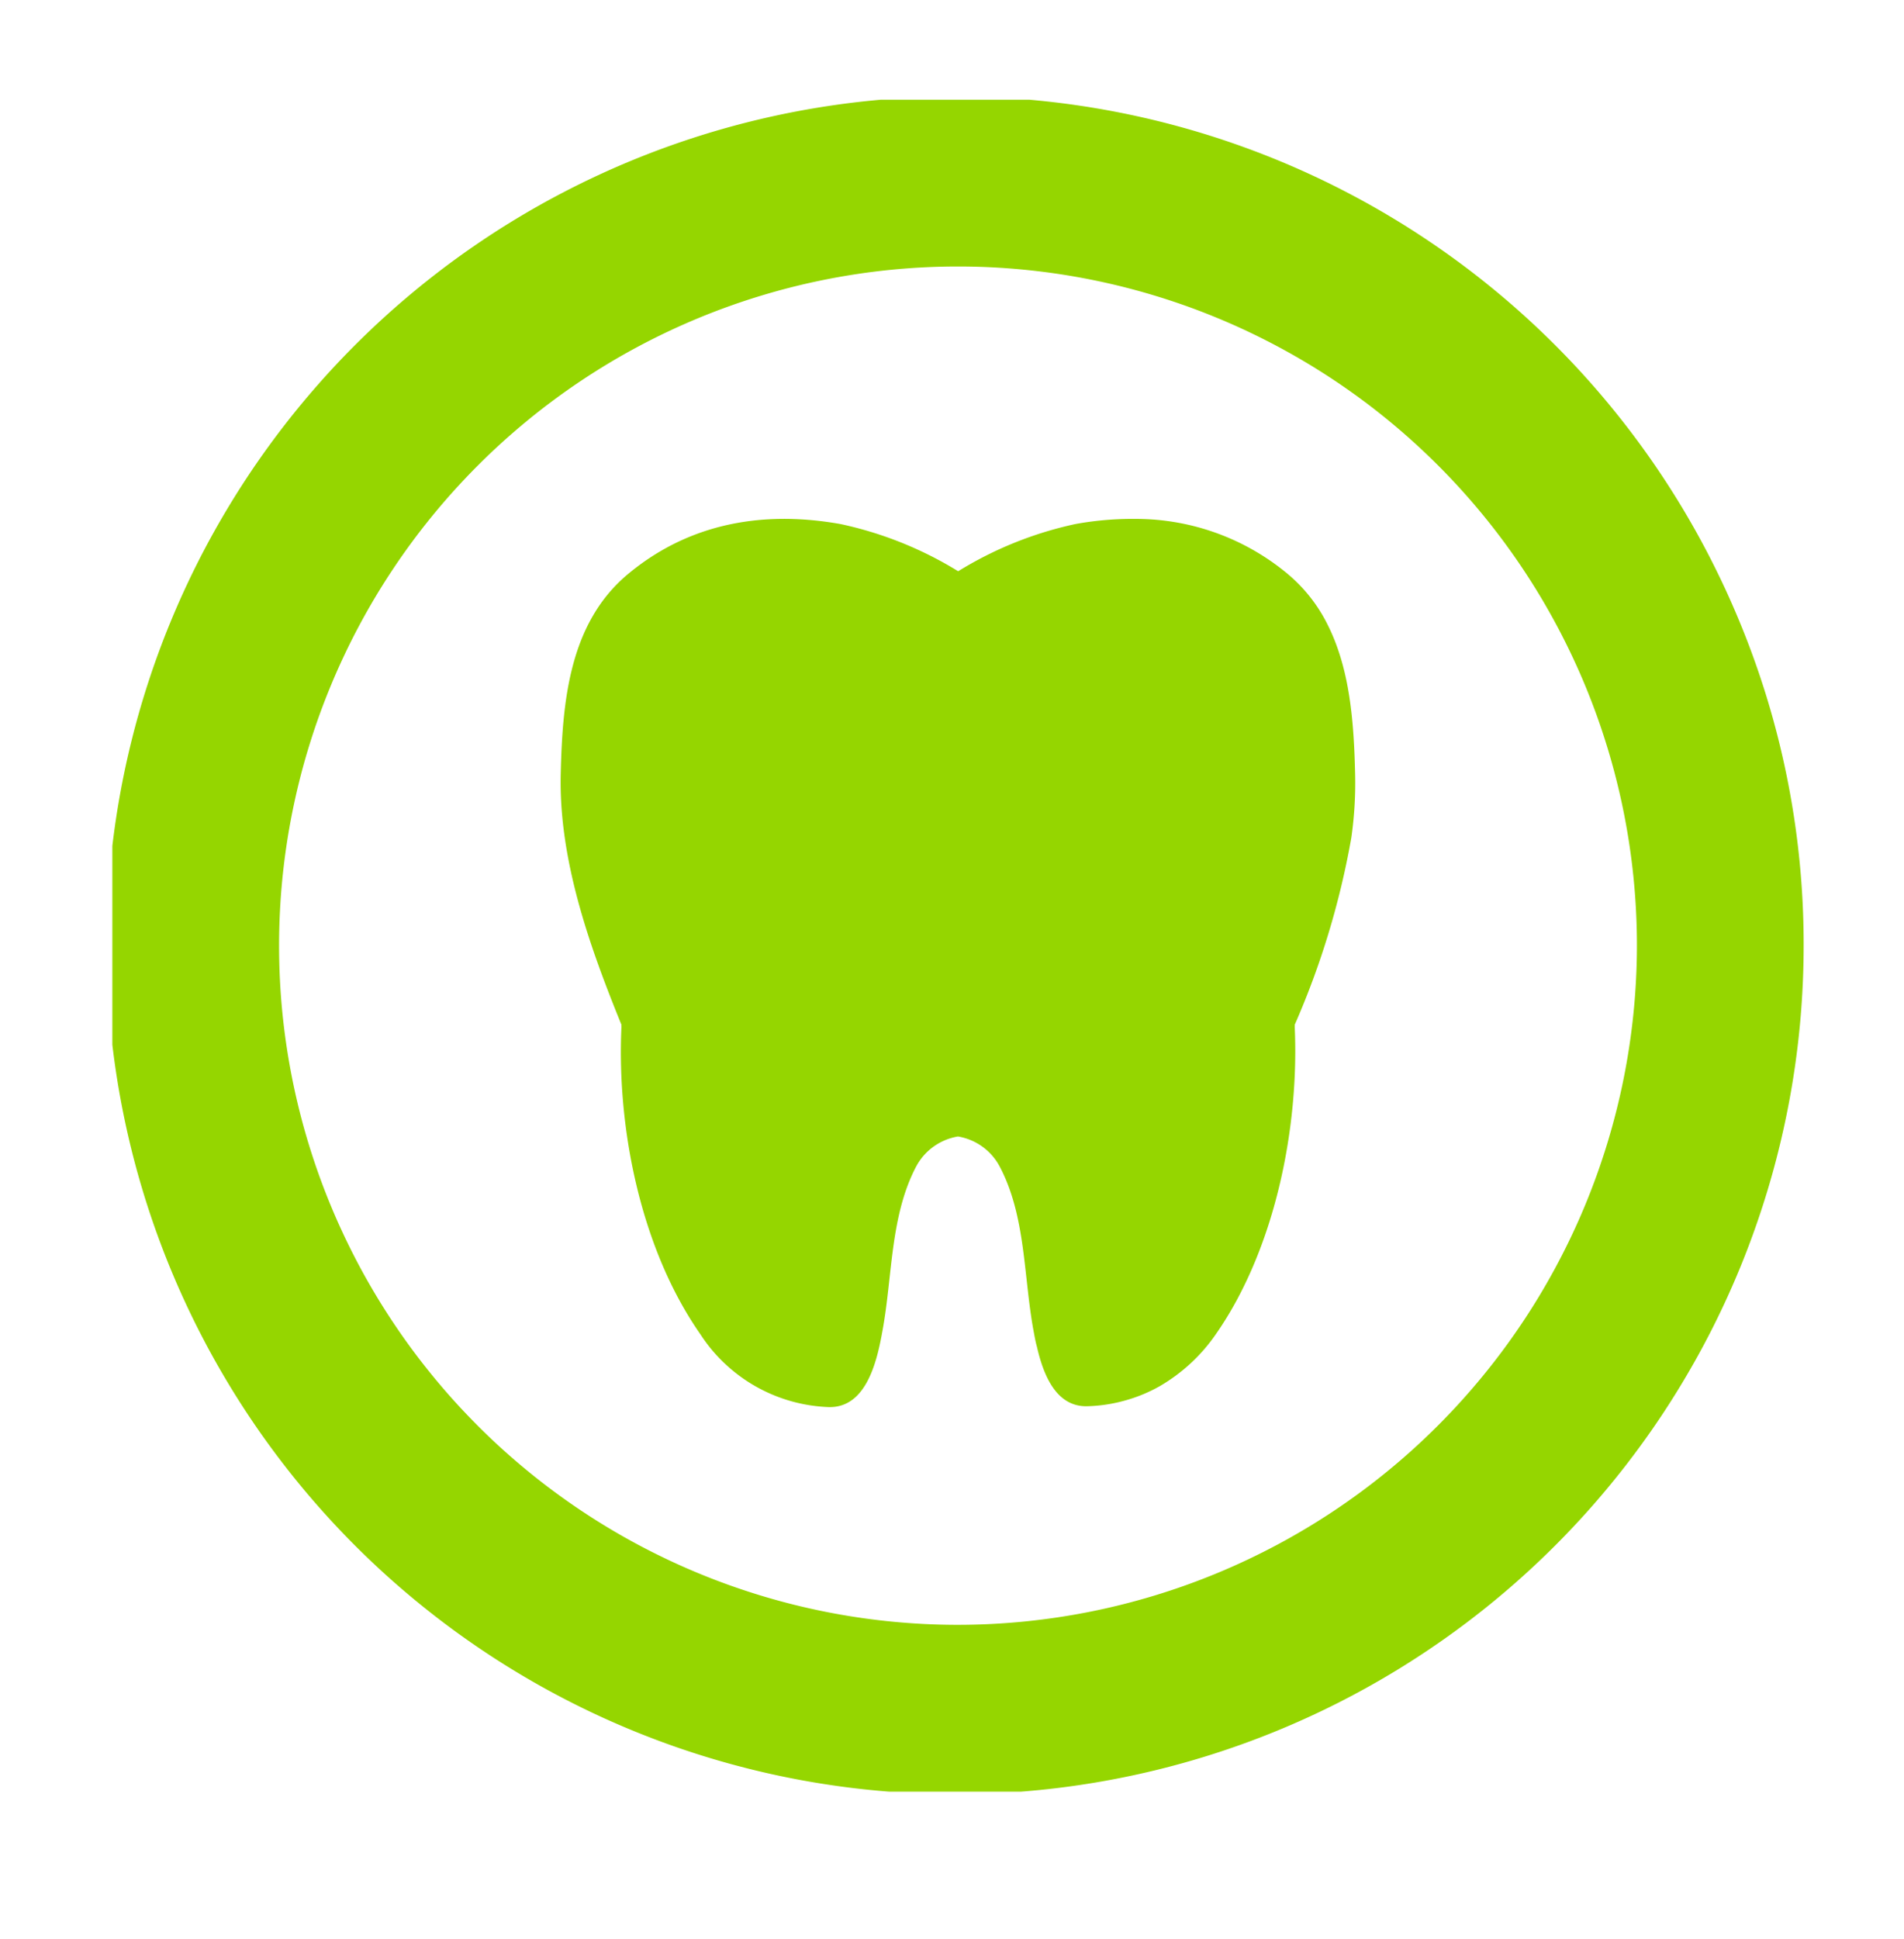
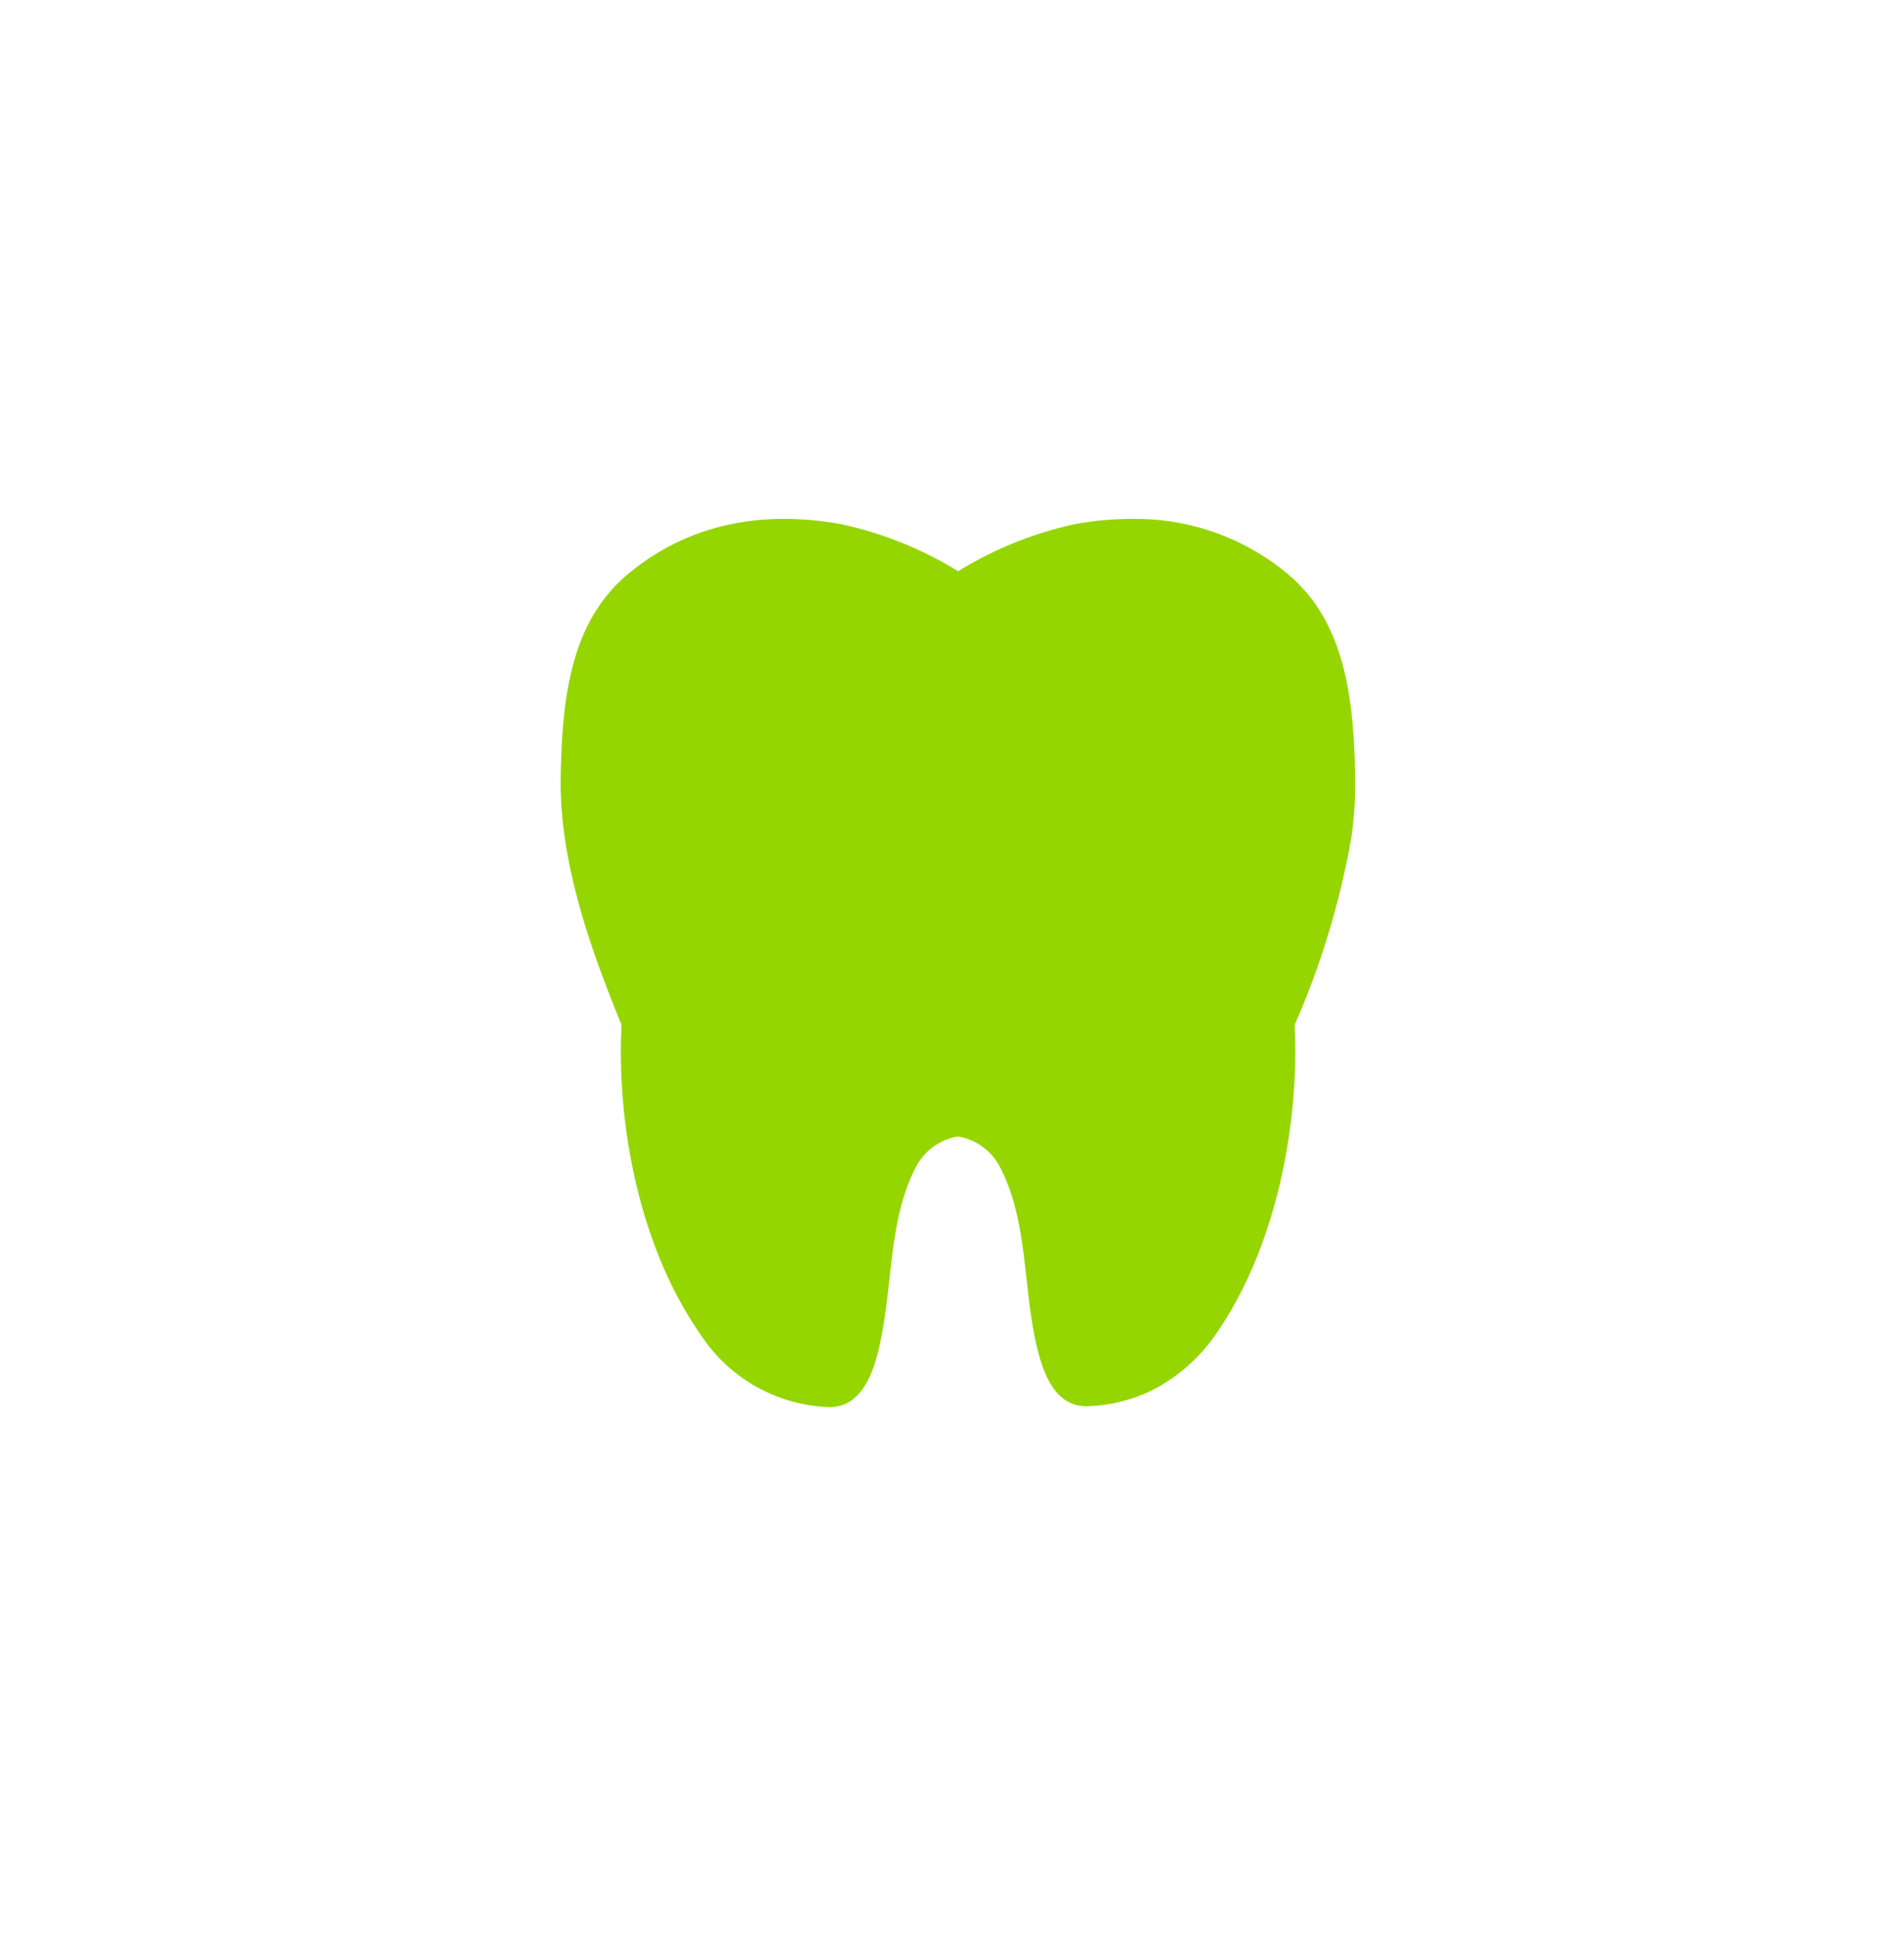
<svg xmlns="http://www.w3.org/2000/svg" viewBox="0 0 111 113">
  <defs>
    <style>.cls-1{fill:none;}.cls-2{clip-path:url(#clip-path);}.cls-3{fill:#95d600;}</style>
    <clipPath id="clip-path">
-       <rect class="cls-1" x="6.55" y="5.81" width="98.6" height="98.6" />
-     </clipPath>
+       </clipPath>
  </defs>
  <title>Cat_tooth</title>
  <g id="Layer_2" data-name="Layer 2">
    <g class="cls-2">
-       <path class="cls-3" d="M55.85,94.69A39.58,39.58,0,1,1,95.43,55.1,39.63,39.63,0,0,1,55.85,94.69Zm45.43-58.78a49.47,49.47,0,1,0,3.87,19.19,49.15,49.15,0,0,0-3.87-19.19Z" />
-     </g>
+       </g>
    <path class="cls-3" d="M79,45.07c-.07-2.94-.29-6.05-1.59-8.64a9.16,9.16,0,0,0-2.36-3,13.83,13.83,0,0,0-8.8-3.19,18.61,18.61,0,0,0-3.56.3,21.69,21.69,0,0,0-6.83,2.75A21.75,21.75,0,0,0,49,30.54c-4.95-.88-9.1.19-12.36,2.89-3.45,2.85-3.85,7.43-3.95,11.64-.13,5,1.67,10.06,3.54,14.65a.31.31,0,0,0,0,.12c-.28,6,1.16,13,4.61,17.93A9.32,9.32,0,0,0,48.31,82c2.26.06,2.85-2.84,3.15-4.52.57-3.13.44-6.61,1.94-9.48a3.39,3.39,0,0,1,2.45-1.77A3.38,3.38,0,0,1,58.29,68c1.51,2.87,1.38,6.35,1.95,9.48.06.32.12.68.21,1,.37,1.62,1.11,3.52,2.94,3.47h0a9,9,0,0,0,2.36-.38,8.86,8.86,0,0,0,1.88-.8,10.18,10.18,0,0,0,3.24-3c3.44-4.92,4.88-12,4.61-17.93a.39.39,0,0,0,0-.12,47.78,47.78,0,0,0,3.3-10.9A22.48,22.48,0,0,0,79,45.07Z" />
  </g>
</svg>